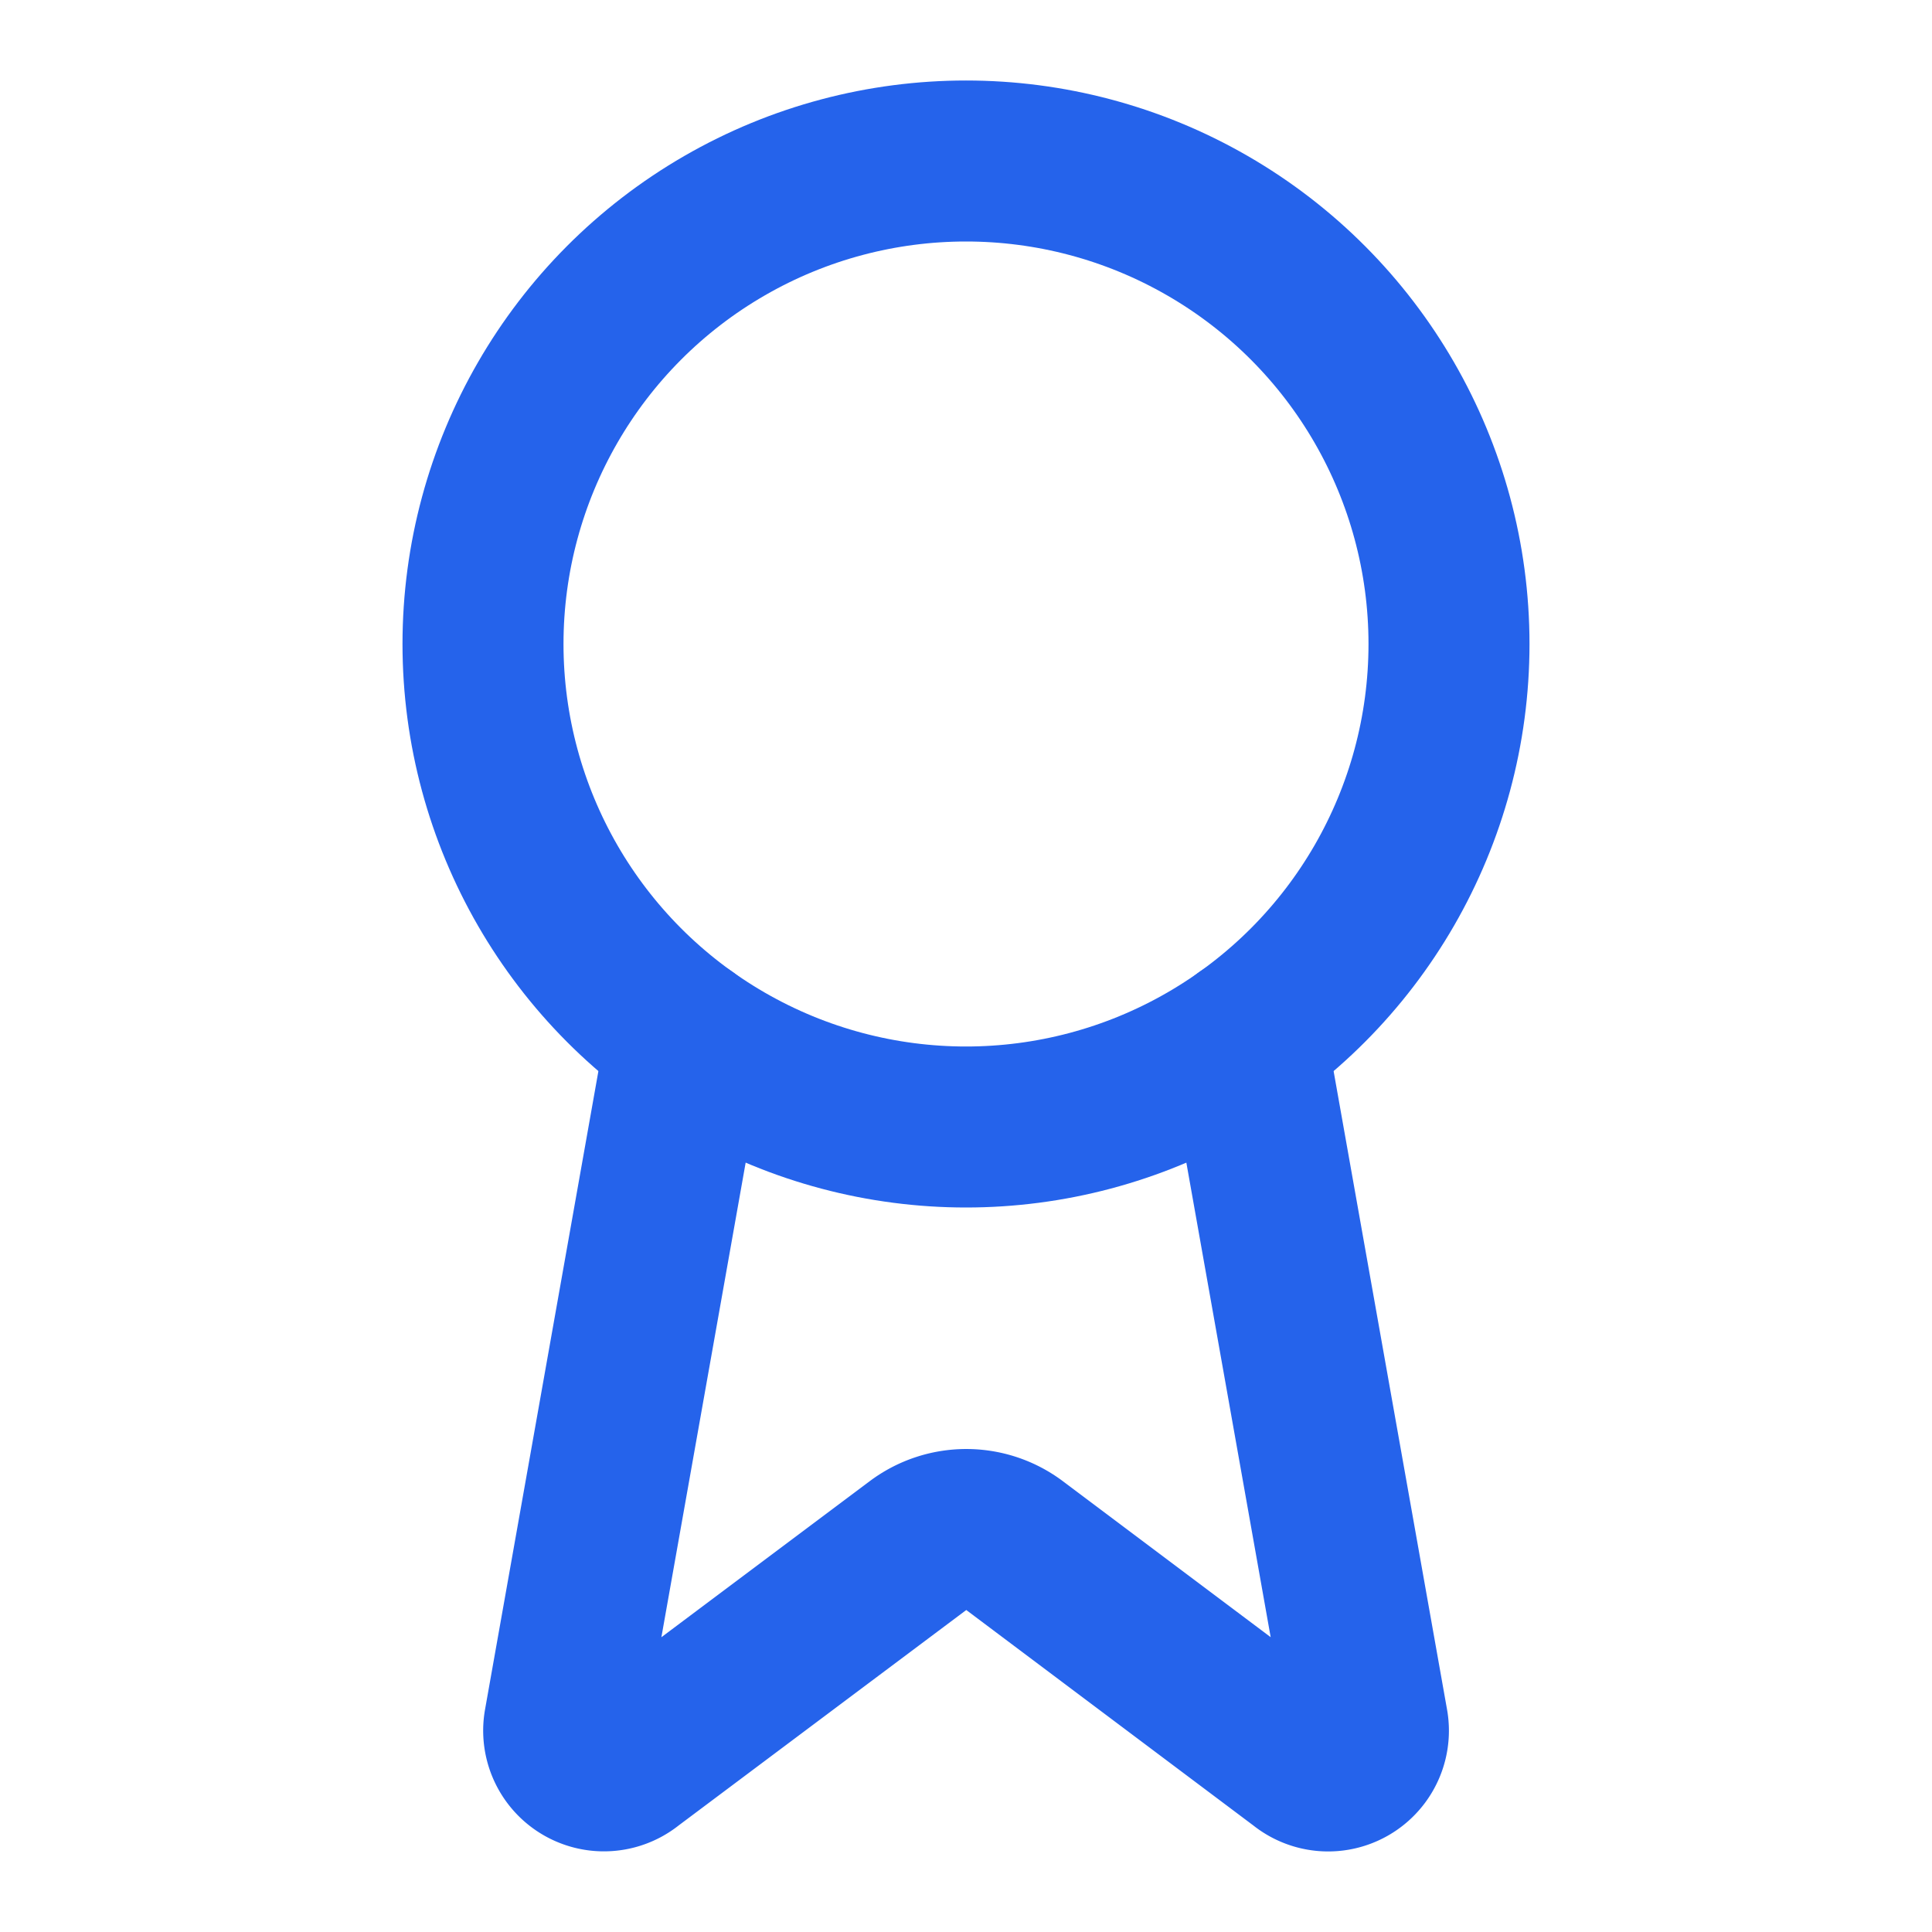
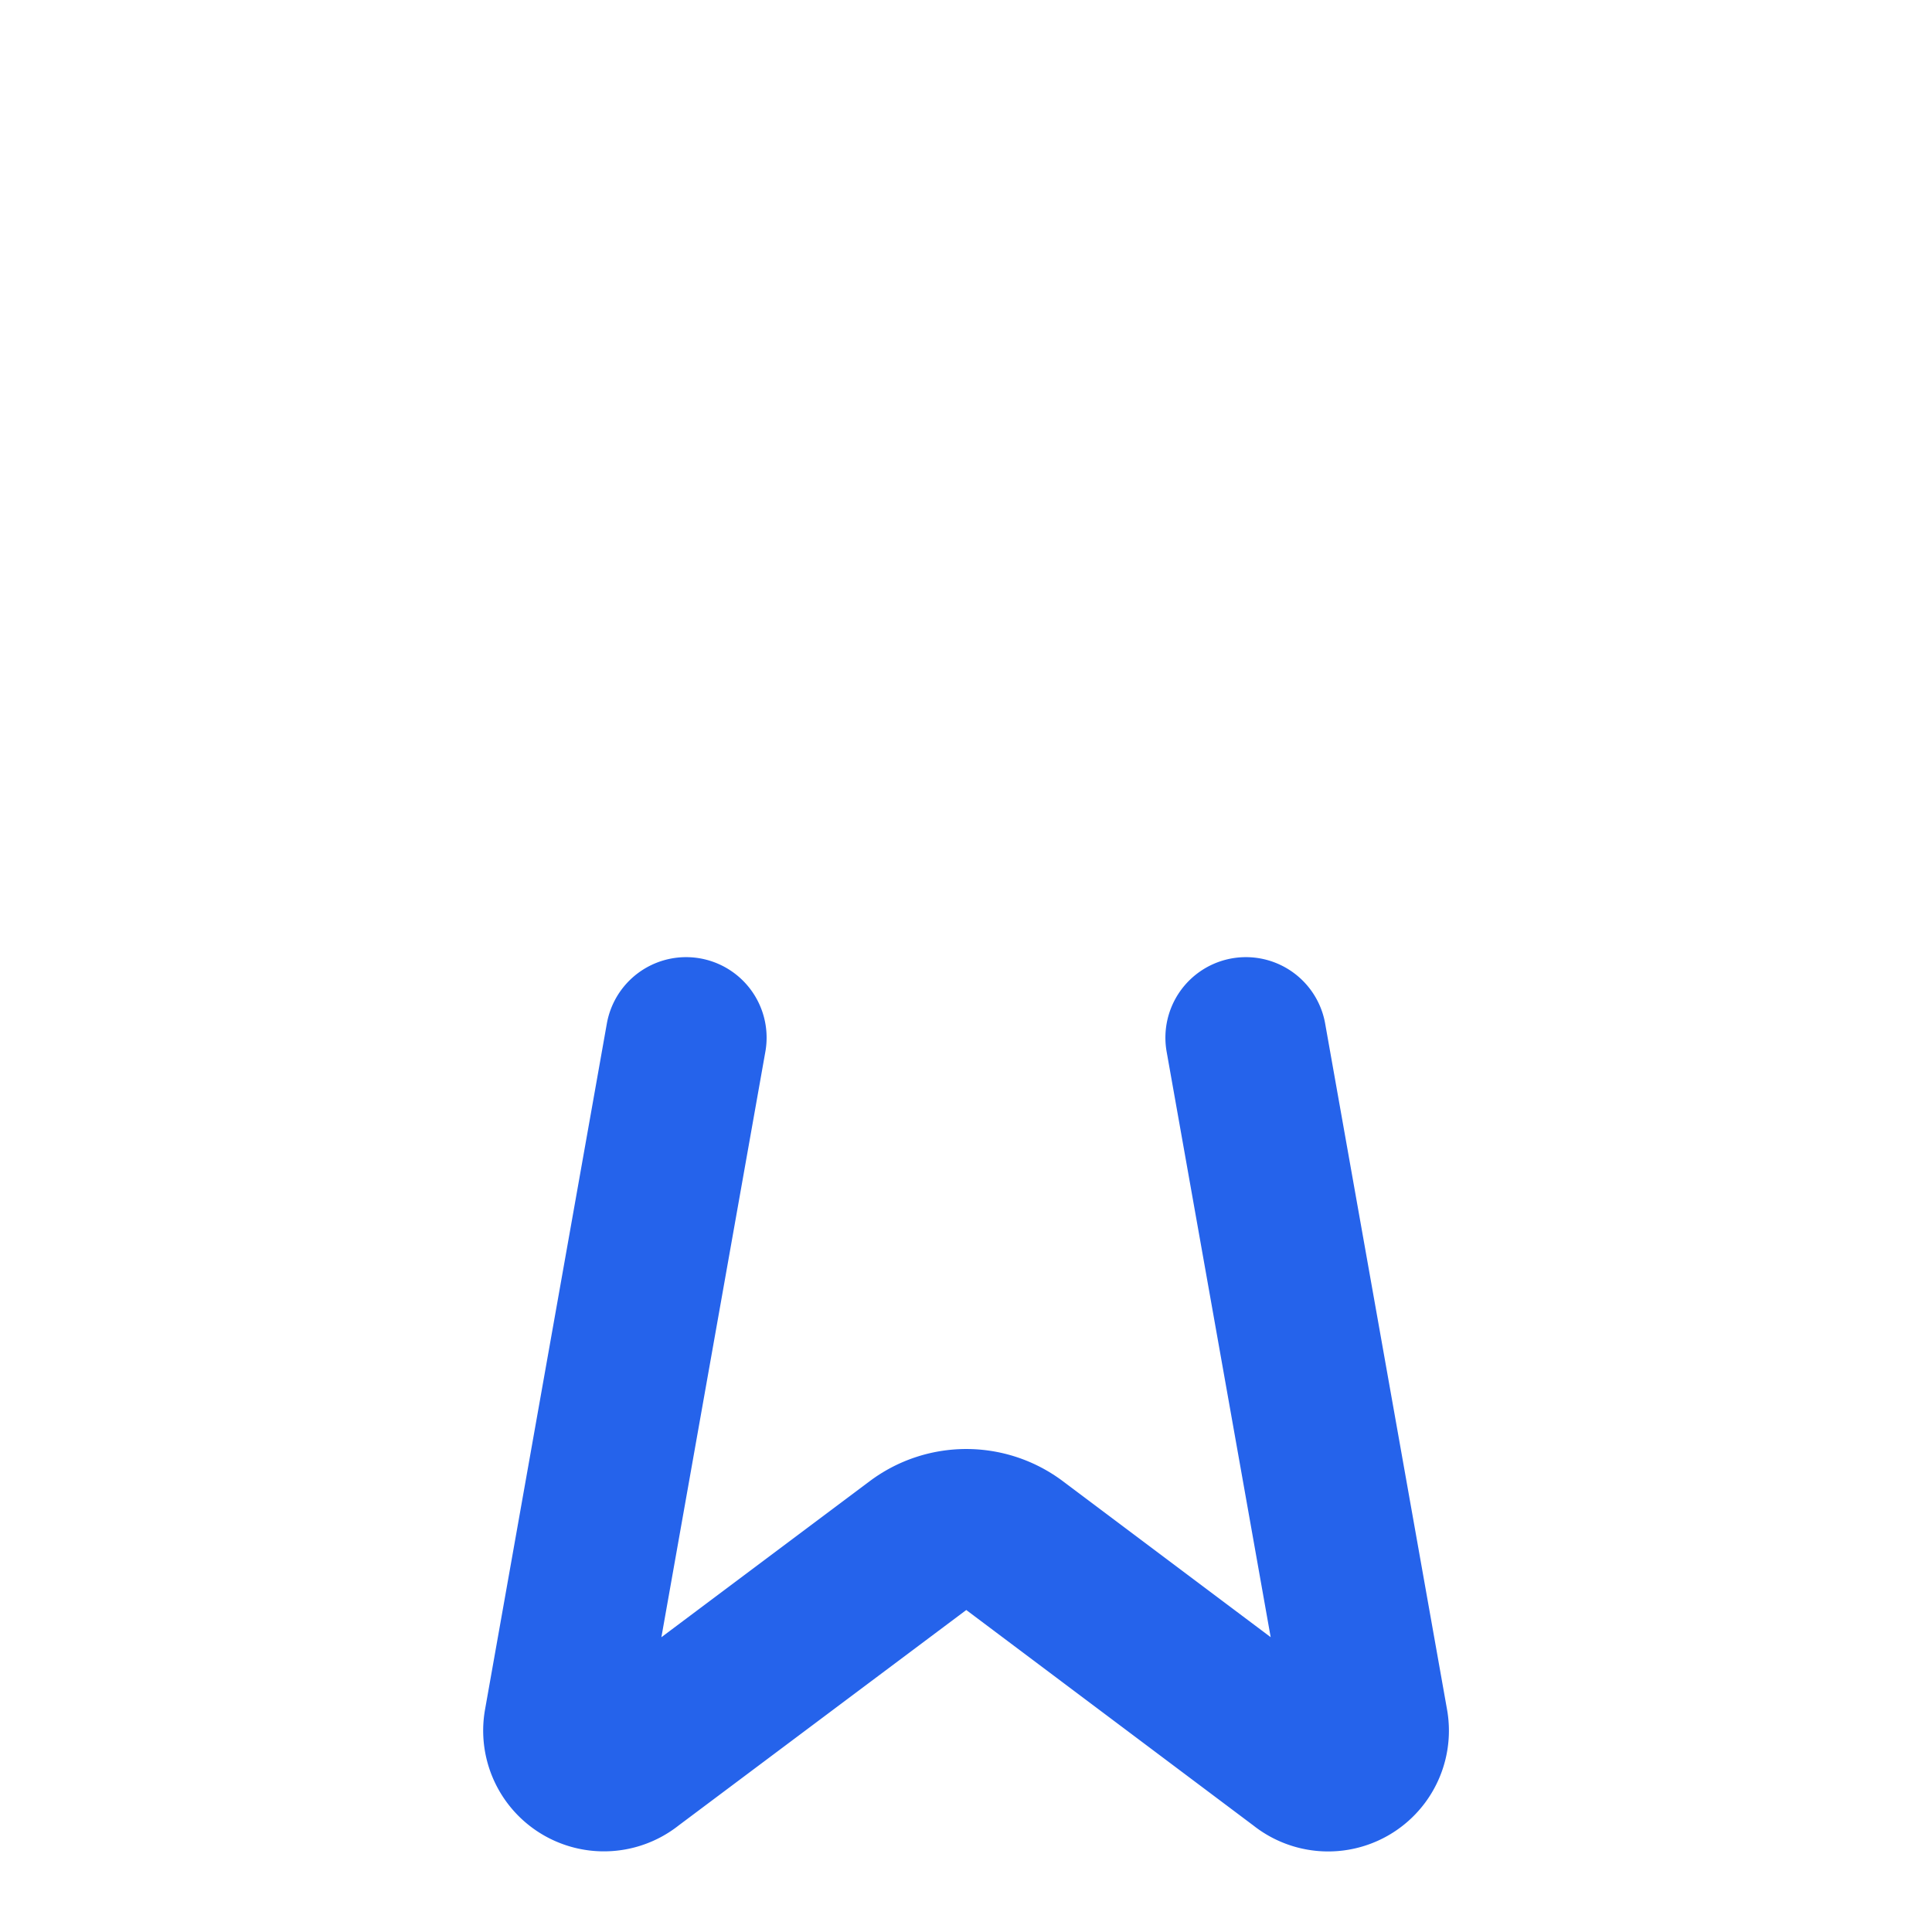
<svg xmlns="http://www.w3.org/2000/svg" width="24" height="24" viewBox="0 0 24 24" fill="none" stroke="rgb(37, 99, 235)" stroke-width="2px" stroke-linecap="round" stroke-linejoin="round" class="lucide lucide-award w-4 h-4 mr-2" aria-hidden="true" style="color: rgb(37, 99, 235);">
  <path d="m15.477 12.89 1.515 8.526a.5.5 0 0 1-.81.47l-3.58-2.687a1 1 0 0 0-1.197 0l-3.586 2.686a.5.5 0 0 1-.81-.469l1.514-8.526" />
-   <circle cx="12" cy="8" r="6" />
</svg>